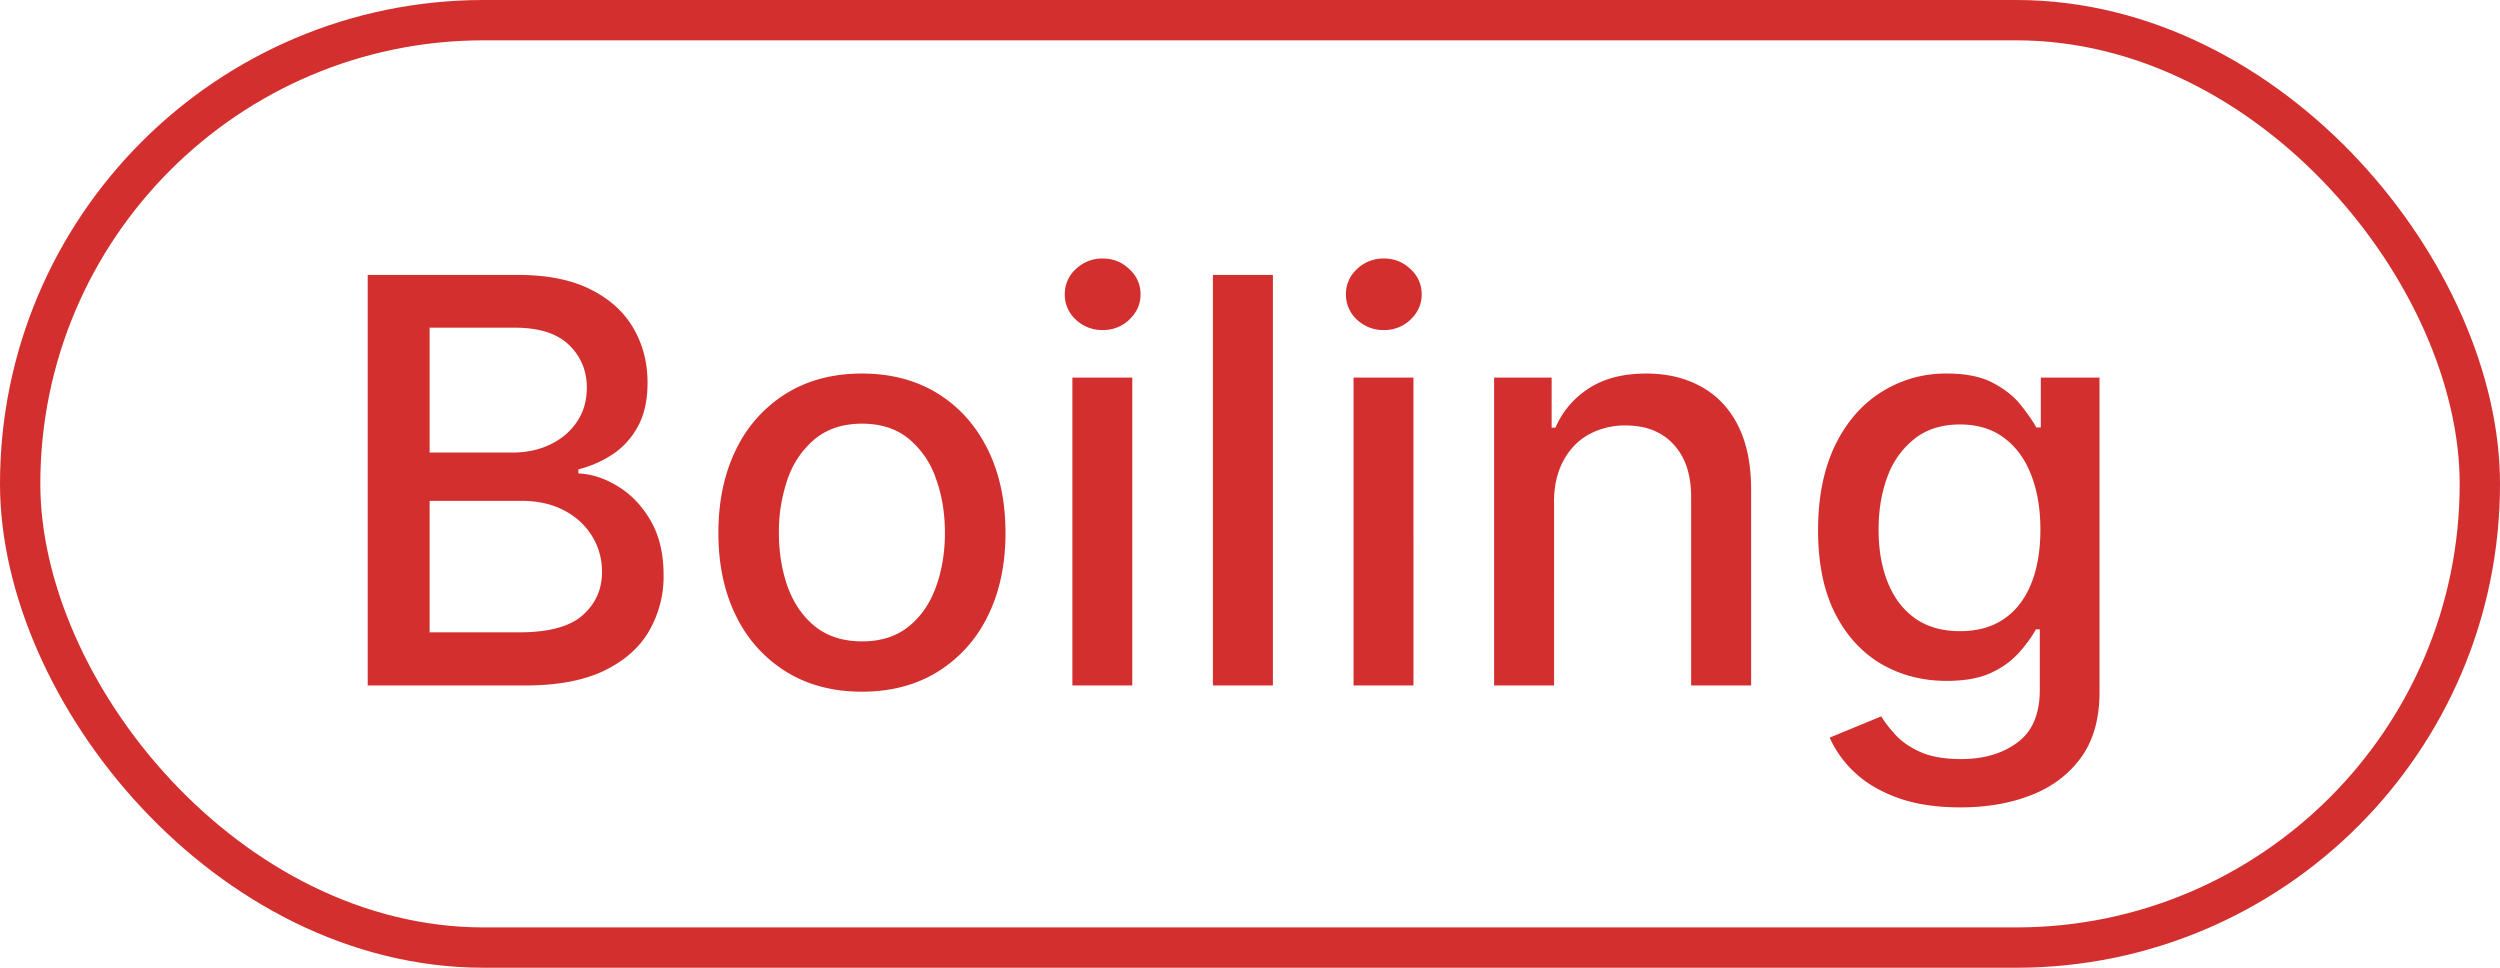
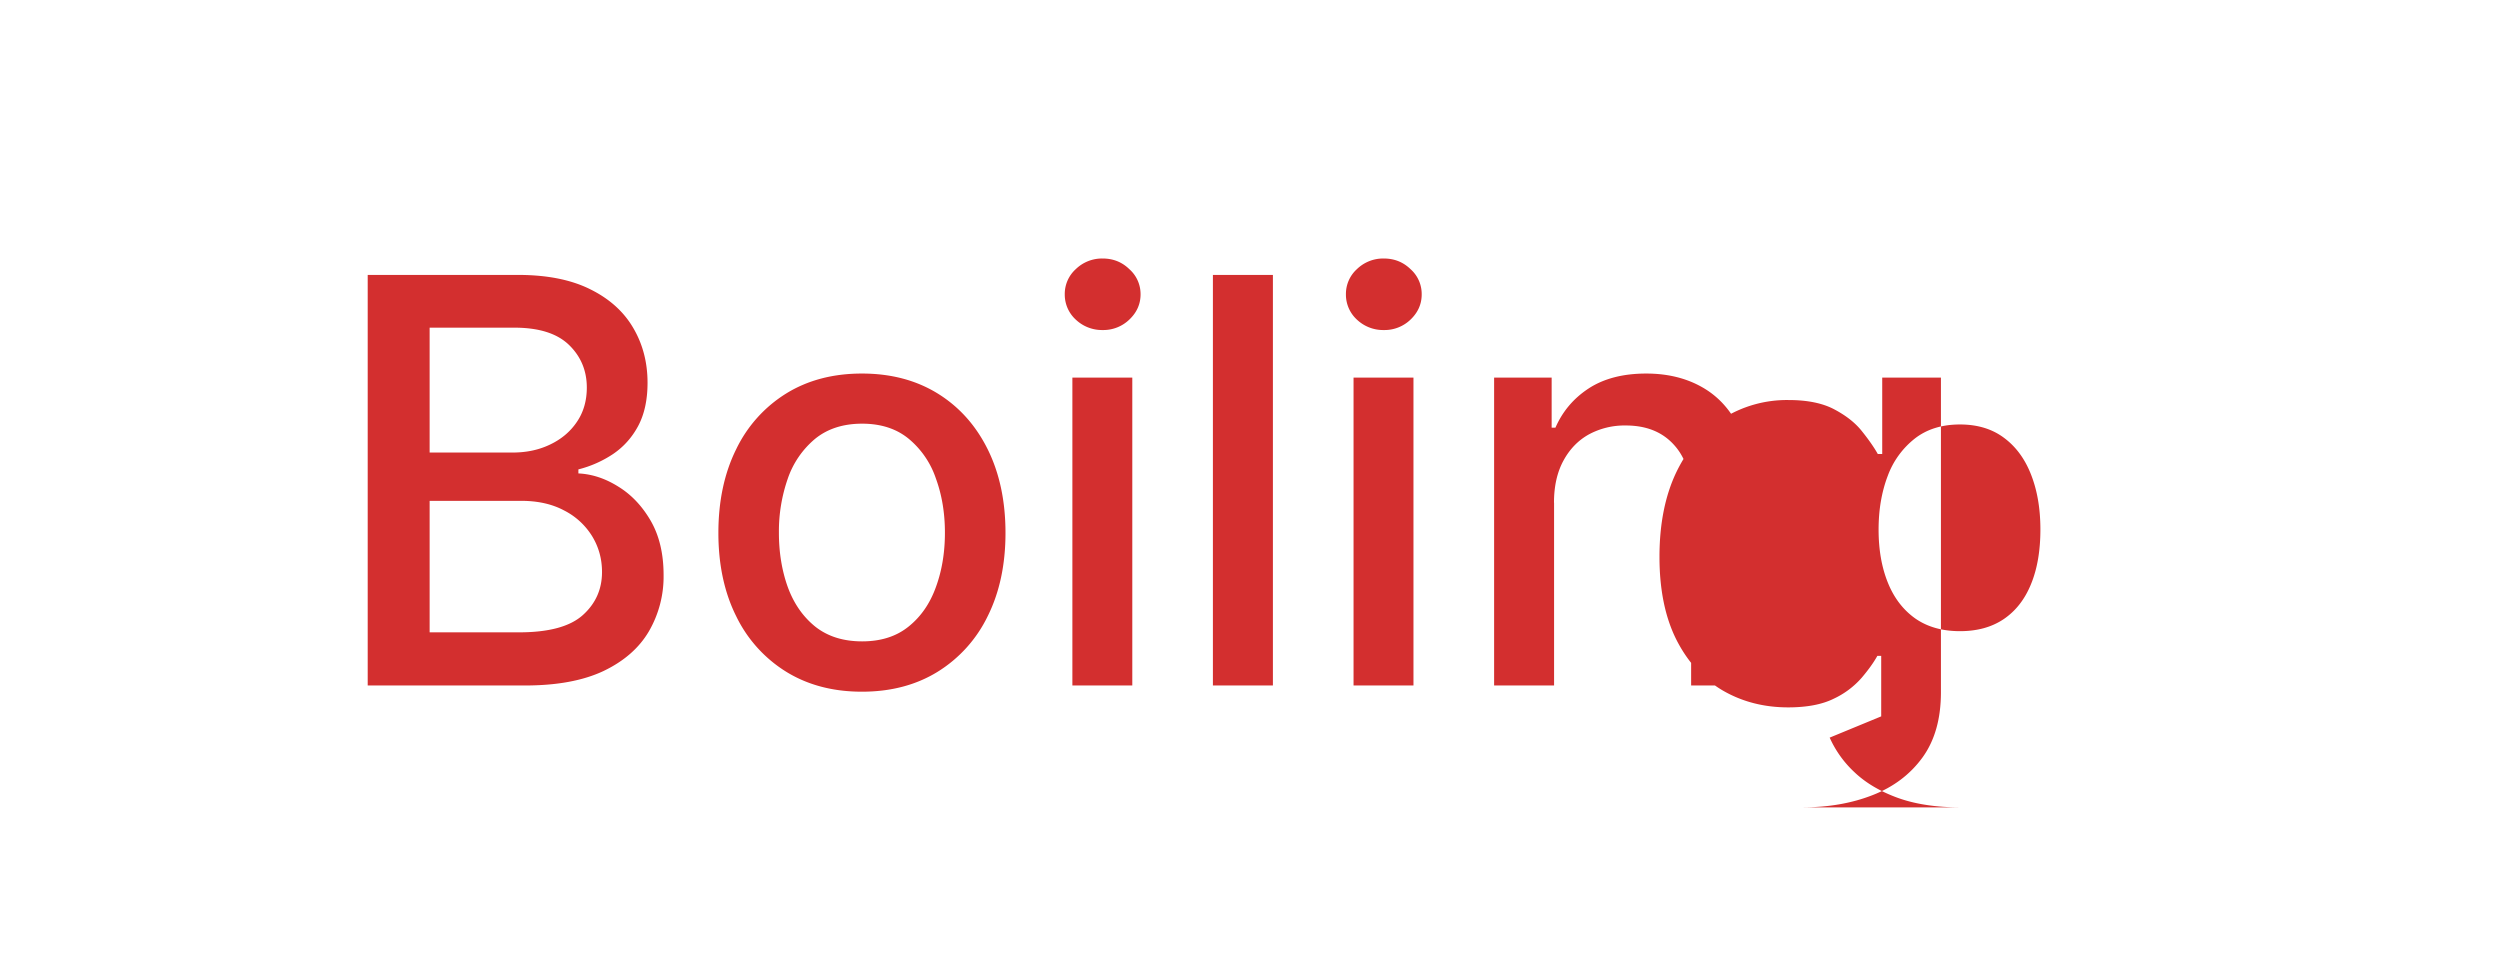
<svg xmlns="http://www.w3.org/2000/svg" width="62" height="24" fill="none">
-   <rect x=".5" y=".5" width="61" height="23" rx="11.5" stroke="#D32F2F" />
-   <path d="M9.119 17V6.818h3.728c.723 0 1.321.12 1.795.358.474.235.829.555 1.064.96.235.4.353.853.353 1.357 0 .424-.078.782-.234 1.074-.155.288-.364.52-.626.696a2.761 2.761 0 0 1-.855.378v.1c.338.016.668.125.99.327.324.199.592.482.805.85.212.368.318.816.318 1.343a2.7 2.7 0 0 1-.368 1.402c-.242.41-.617.737-1.124.979-.507.239-1.155.358-1.944.358H9.12Zm1.536-1.318h2.217c.736 0 1.263-.142 1.581-.427.318-.285.477-.641.477-1.069 0-.321-.08-.616-.243-.885a1.74 1.74 0 0 0-.696-.641c-.298-.16-.653-.239-1.064-.239h-2.272v3.261Zm0-4.459h2.058c.345 0 .655-.066.93-.199.278-.132.499-.318.661-.557.166-.242.249-.527.249-.855 0-.42-.148-.774-.443-1.059-.295-.285-.747-.427-1.357-.427h-2.098v3.097Zm10.721 5.931c-.716 0-1.34-.164-1.874-.492a3.319 3.319 0 0 1-1.243-1.377c-.295-.59-.443-1.28-.443-2.068 0-.793.148-1.485.443-2.079a3.312 3.312 0 0 1 1.243-1.382c.533-.328 1.158-.492 1.874-.492.716 0 1.34.164 1.874.492.534.329.948.79 1.243 1.383.295.593.443 1.286.443 2.078 0 .788-.148 1.478-.443 2.068a3.319 3.319 0 0 1-1.243 1.377c-.533.328-1.158.492-1.874.492Zm.005-1.248c.464 0 .849-.122 1.153-.368.305-.245.53-.571.677-.98.149-.407.223-.856.223-1.346 0-.488-.074-.935-.223-1.343a2.187 2.187 0 0 0-.677-.989c-.304-.249-.689-.373-1.153-.373-.467 0-.855.124-1.163.373a2.221 2.221 0 0 0-.681.99 3.958 3.958 0 0 0-.22 1.342c0 .49.074.94.22 1.347.149.408.376.734.68.98.309.245.697.367 1.164.367ZM26.595 17V9.364h1.486V17h-1.486Zm.75-8.815a.945.945 0 0 1-.665-.258.84.84 0 0 1-.274-.627.83.83 0 0 1 .274-.626.935.935 0 0 1 .666-.263c.258 0 .479.087.66.263a.824.824 0 0 1 .28.626c0 .242-.094.451-.28.627a.928.928 0 0 1-.66.258Zm4.223-1.367V17H30.08V6.818h1.487Zm2 10.182V9.364h1.486V17h-1.486Zm.75-8.815a.945.945 0 0 1-.666-.258.84.84 0 0 1-.273-.627.83.83 0 0 1 .273-.626.935.935 0 0 1 .666-.263c.259 0 .48.087.662.263a.824.824 0 0 1 .278.626c0 .242-.093.451-.278.627a.928.928 0 0 1-.662.258Zm4.223 4.28V17h-1.487V9.364h1.427v1.242h.094c.176-.404.451-.729.826-.974.377-.245.853-.368 1.426-.368.52 0 .977.11 1.368.328.39.216.694.537.91.965.215.427.323.956.323 1.586V17H41.94v-4.678c0-.554-.144-.986-.433-1.298-.288-.315-.684-.472-1.188-.472a1.86 1.86 0 0 0-.92.224c-.265.149-.475.367-.63.656-.153.285-.23.63-.23 1.034Zm10.082 7.558c-.607 0-1.129-.08-1.566-.239-.434-.159-.789-.37-1.064-.631a2.65 2.65 0 0 1-.617-.86l1.278-.527c.09.146.209.3.358.462.152.166.358.307.617.423.261.116.598.174 1.009.174.563 0 1.029-.138 1.397-.413.368-.272.552-.706.552-1.303v-1.501h-.095c-.09.162-.219.343-.388.542a2.097 2.097 0 0 1-.686.517c-.291.146-.67.219-1.138.219-.603 0-1.147-.141-1.63-.423-.481-.285-.863-.704-1.144-1.258-.279-.557-.418-1.241-.418-2.053 0-.812.138-1.508.413-2.088.278-.58.66-1.024 1.143-1.332a2.974 2.974 0 0 1 1.646-.468c.474 0 .857.08 1.148.239.292.156.519.338.681.547.166.208.294.393.383.552h.11V9.364h1.456v7.805c0 .656-.152 1.195-.457 1.616-.305.42-.718.732-1.238.934-.517.203-1.1.304-1.75.304Zm-.015-4.37c.428 0 .789-.1 1.084-.299.298-.202.523-.49.676-.865.156-.378.234-.83.234-1.357 0-.514-.077-.966-.23-1.357-.152-.391-.375-.696-.67-.915-.295-.222-.66-.333-1.094-.333-.447 0-.82.116-1.119.348a2.1 2.1 0 0 0-.676.935c-.149.394-.224.835-.224 1.322 0 .5.077.94.23 1.318.152.377.377.672.675.885.302.212.673.318 1.114.318Z" fill="#D32F2F" />
+   <path d="M9.119 17V6.818h3.728c.723 0 1.321.12 1.795.358.474.235.829.555 1.064.96.235.4.353.853.353 1.357 0 .424-.078.782-.234 1.074-.155.288-.364.52-.626.696a2.761 2.761 0 0 1-.855.378v.1c.338.016.668.125.99.327.324.199.592.482.805.85.212.368.318.816.318 1.343a2.7 2.7 0 0 1-.368 1.402c-.242.41-.617.737-1.124.979-.507.239-1.155.358-1.944.358H9.12Zm1.536-1.318h2.217c.736 0 1.263-.142 1.581-.427.318-.285.477-.641.477-1.069 0-.321-.08-.616-.243-.885a1.74 1.74 0 0 0-.696-.641c-.298-.16-.653-.239-1.064-.239h-2.272v3.261Zm0-4.459h2.058c.345 0 .655-.066.93-.199.278-.132.499-.318.661-.557.166-.242.249-.527.249-.855 0-.42-.148-.774-.443-1.059-.295-.285-.747-.427-1.357-.427h-2.098v3.097Zm10.721 5.931c-.716 0-1.34-.164-1.874-.492a3.319 3.319 0 0 1-1.243-1.377c-.295-.59-.443-1.28-.443-2.068 0-.793.148-1.485.443-2.079a3.312 3.312 0 0 1 1.243-1.382c.533-.328 1.158-.492 1.874-.492.716 0 1.34.164 1.874.492.534.329.948.79 1.243 1.383.295.593.443 1.286.443 2.078 0 .788-.148 1.478-.443 2.068a3.319 3.319 0 0 1-1.243 1.377c-.533.328-1.158.492-1.874.492Zm.005-1.248c.464 0 .849-.122 1.153-.368.305-.245.53-.571.677-.98.149-.407.223-.856.223-1.346 0-.488-.074-.935-.223-1.343a2.187 2.187 0 0 0-.677-.989c-.304-.249-.689-.373-1.153-.373-.467 0-.855.124-1.163.373a2.221 2.221 0 0 0-.681.99 3.958 3.958 0 0 0-.22 1.342c0 .49.074.94.22 1.347.149.408.376.734.68.98.309.245.697.367 1.164.367ZM26.595 17V9.364h1.486V17h-1.486Zm.75-8.815a.945.945 0 0 1-.665-.258.84.84 0 0 1-.274-.627.83.83 0 0 1 .274-.626.935.935 0 0 1 .666-.263c.258 0 .479.087.66.263a.824.824 0 0 1 .28.626c0 .242-.094.451-.28.627a.928.928 0 0 1-.66.258Zm4.223-1.367V17H30.08V6.818h1.487Zm2 10.182V9.364h1.486V17h-1.486Zm.75-8.815a.945.945 0 0 1-.666-.258.84.84 0 0 1-.273-.627.83.83 0 0 1 .273-.626.935.935 0 0 1 .666-.263c.259 0 .48.087.662.263a.824.824 0 0 1 .278.626c0 .242-.093.451-.278.627a.928.928 0 0 1-.662.258Zm4.223 4.28V17h-1.487V9.364h1.427v1.242h.094c.176-.404.451-.729.826-.974.377-.245.853-.368 1.426-.368.52 0 .977.11 1.368.328.39.216.694.537.91.965.215.427.323.956.323 1.586V17H41.94v-4.678c0-.554-.144-.986-.433-1.298-.288-.315-.684-.472-1.188-.472a1.86 1.86 0 0 0-.92.224c-.265.149-.475.367-.63.656-.153.285-.23.63-.23 1.034Zm10.082 7.558c-.607 0-1.129-.08-1.566-.239-.434-.159-.789-.37-1.064-.631a2.65 2.65 0 0 1-.617-.86l1.278-.527v-1.501h-.095c-.09.162-.219.343-.388.542a2.097 2.097 0 0 1-.686.517c-.291.146-.67.219-1.138.219-.603 0-1.147-.141-1.63-.423-.481-.285-.863-.704-1.144-1.258-.279-.557-.418-1.241-.418-2.053 0-.812.138-1.508.413-2.088.278-.58.66-1.024 1.143-1.332a2.974 2.974 0 0 1 1.646-.468c.474 0 .857.08 1.148.239.292.156.519.338.681.547.166.208.294.393.383.552h.11V9.364h1.456v7.805c0 .656-.152 1.195-.457 1.616-.305.42-.718.732-1.238.934-.517.203-1.1.304-1.75.304Zm-.015-4.37c.428 0 .789-.1 1.084-.299.298-.202.523-.49.676-.865.156-.378.234-.83.234-1.357 0-.514-.077-.966-.23-1.357-.152-.391-.375-.696-.67-.915-.295-.222-.66-.333-1.094-.333-.447 0-.82.116-1.119.348a2.1 2.1 0 0 0-.676.935c-.149.394-.224.835-.224 1.322 0 .5.077.94.23 1.318.152.377.377.672.675.885.302.212.673.318 1.114.318Z" fill="#D32F2F" />
</svg>